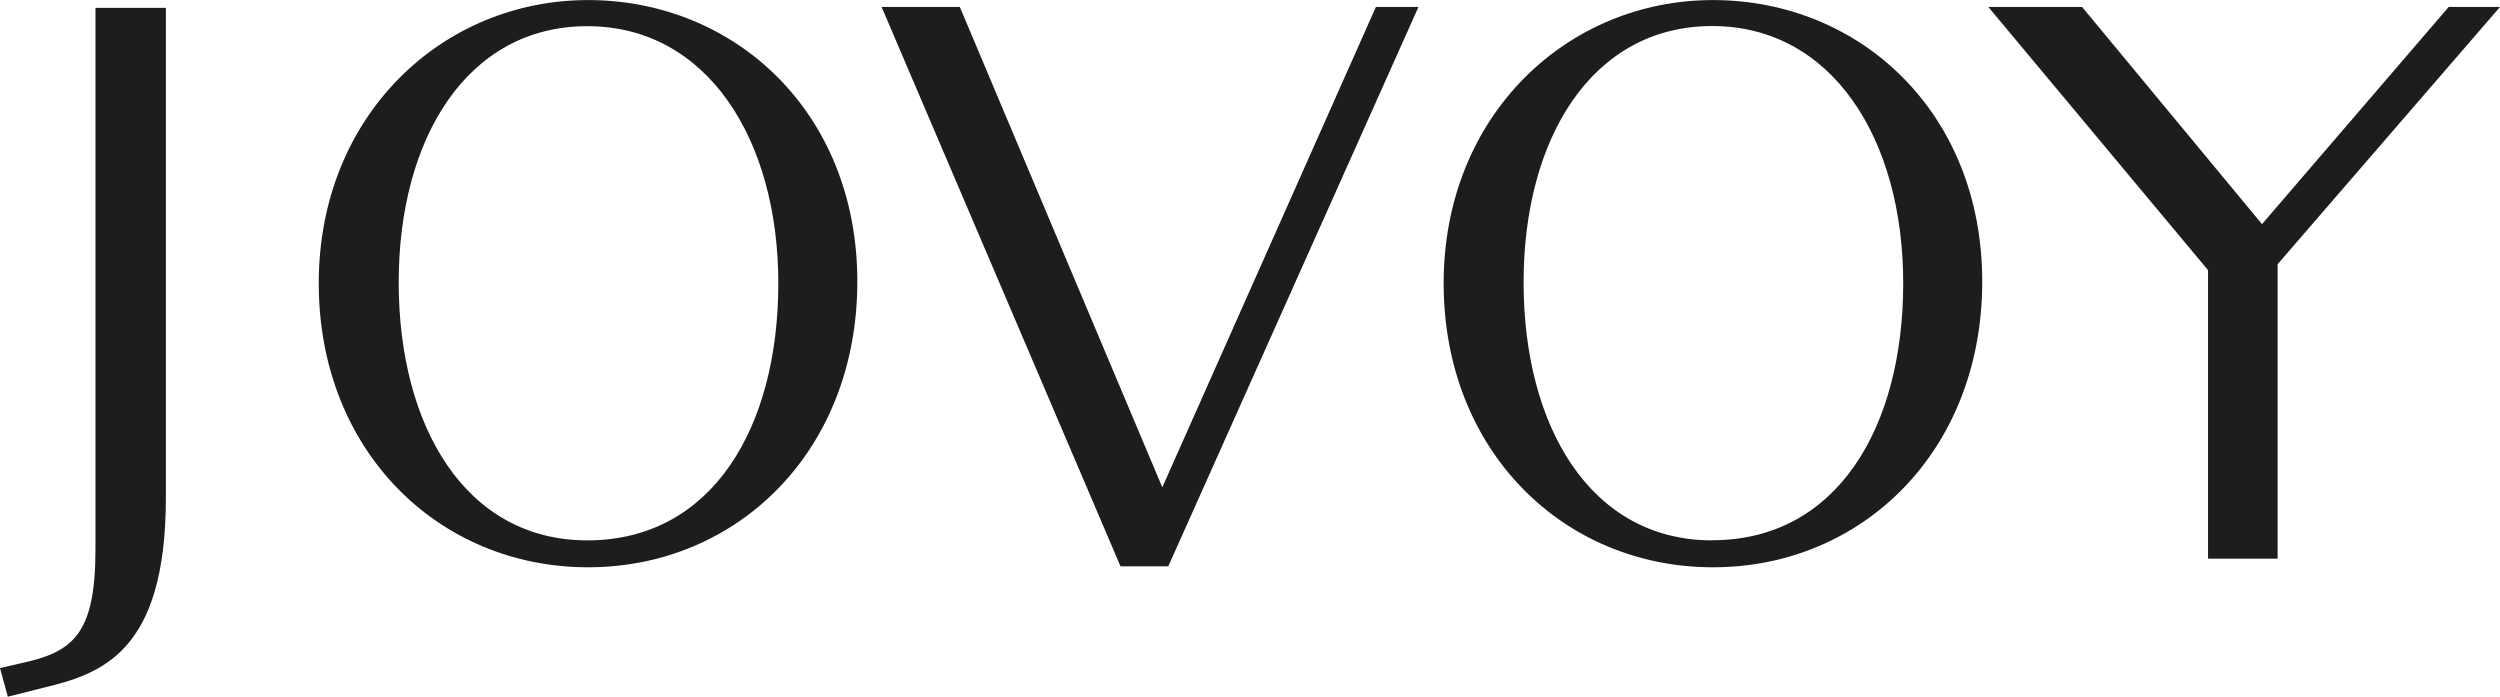
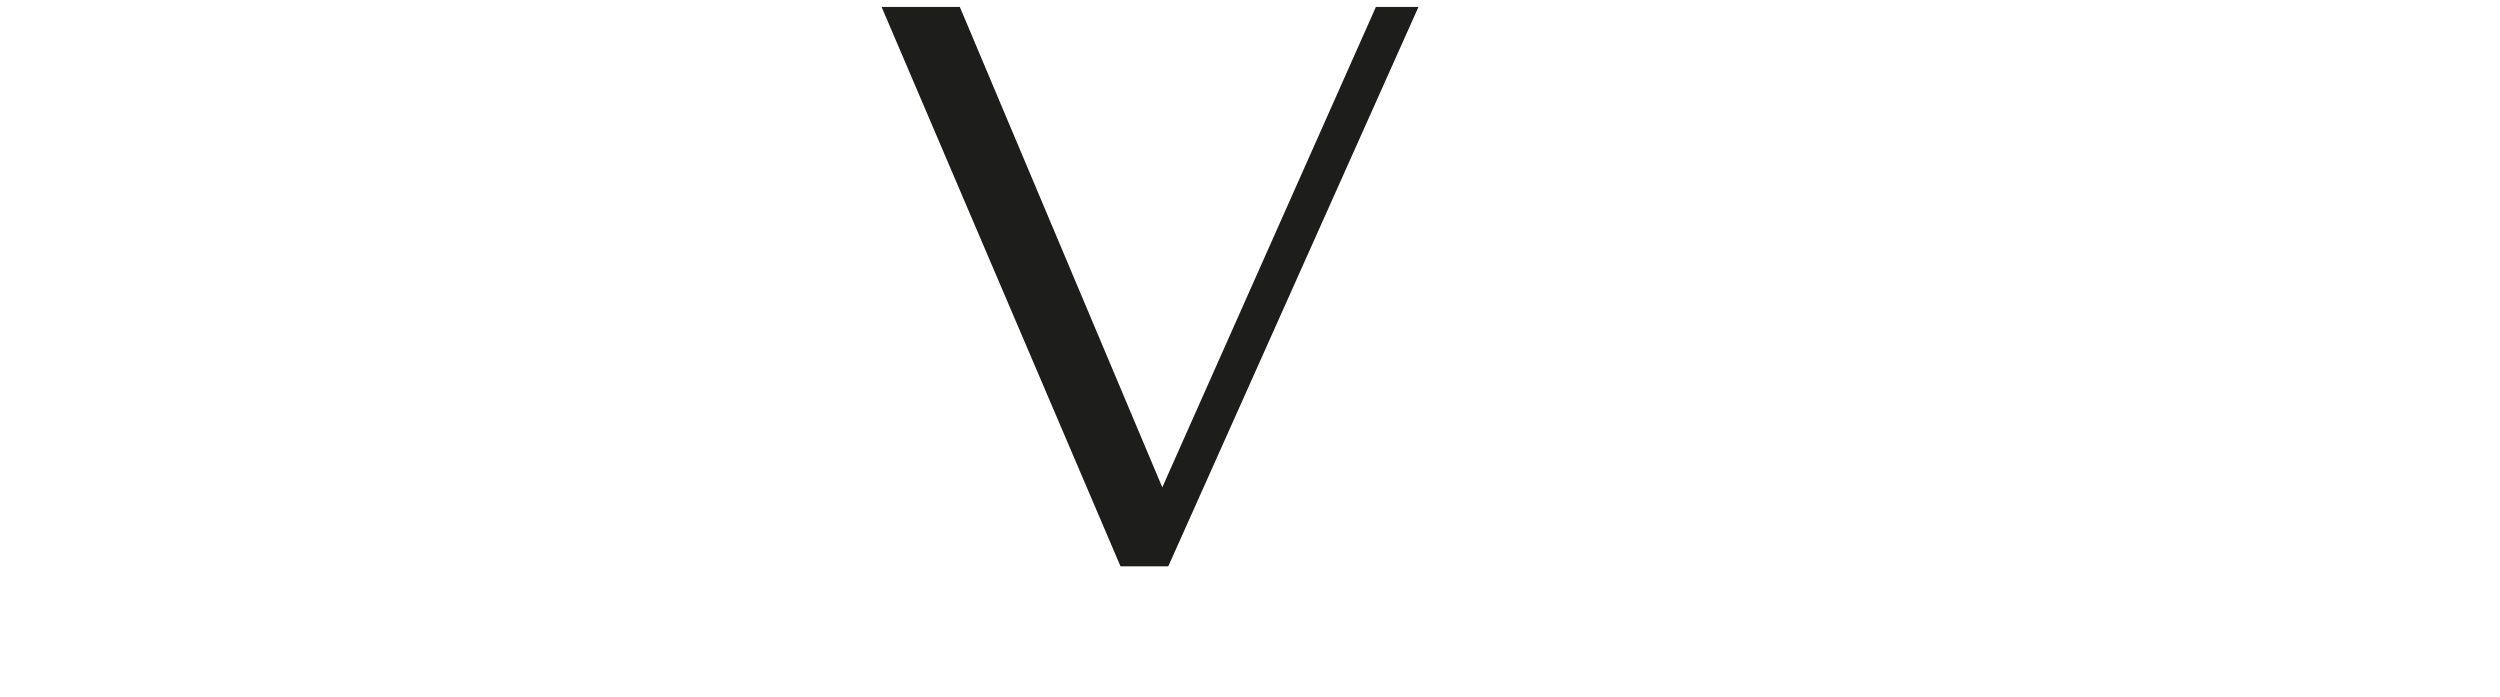
<svg xmlns="http://www.w3.org/2000/svg" width="235.7" height="65.69" viewBox="0 0 188.55 52.54">
  <g fill="#1d1d1b">
-     <path d="M1.44,50.05l-1.44.33.59,2.16,2.62-.66c4.39-1.05,9.3-2.62,9.3-14.35V.59h-5.31v40.81c0,6.49-1.7,7.8-5.77,8.65Z" />
-     <path d="M44.35,0c-11.01,0-20.31,8.71-20.31,21.36s9.04,21.42,20.31,21.42,20.31-8.78,20.31-21.55S55.42,0,44.35,0ZM44.29,40.75c-9.17,0-14.22-8.58-14.22-19.46S35.25,1.97,44.29,1.97s14.41,8.52,14.41,19.39-4.98,19.39-14.41,19.39Z" />
    <path d="m87.66 36.75l-15.27-36.23h-5.9l18.02 42.19h3.6l18.87-42.19h-3.21l-16.11 36.23" />
-     <path d="M129.19,0c-11.01,0-20.31,8.71-20.31,21.36s9.04,21.42,20.31,21.42,20.31-8.78,20.31-21.55S140.26,0,129.19,0ZM129.13,40.75c-9.17,0-14.22-8.58-14.22-19.46s5.17-19.33,14.22-19.33,14.41,8.52,14.41,19.39-4.98,19.39-14.41,19.39Z" />
-     <path d="m171.78 42.13v-22.21l16.77-19.4h-3.87l-14.08 16.38-13.57-16.38h-7.07l16.57 19.85v21.76h5.25" />
  </g>
</svg>